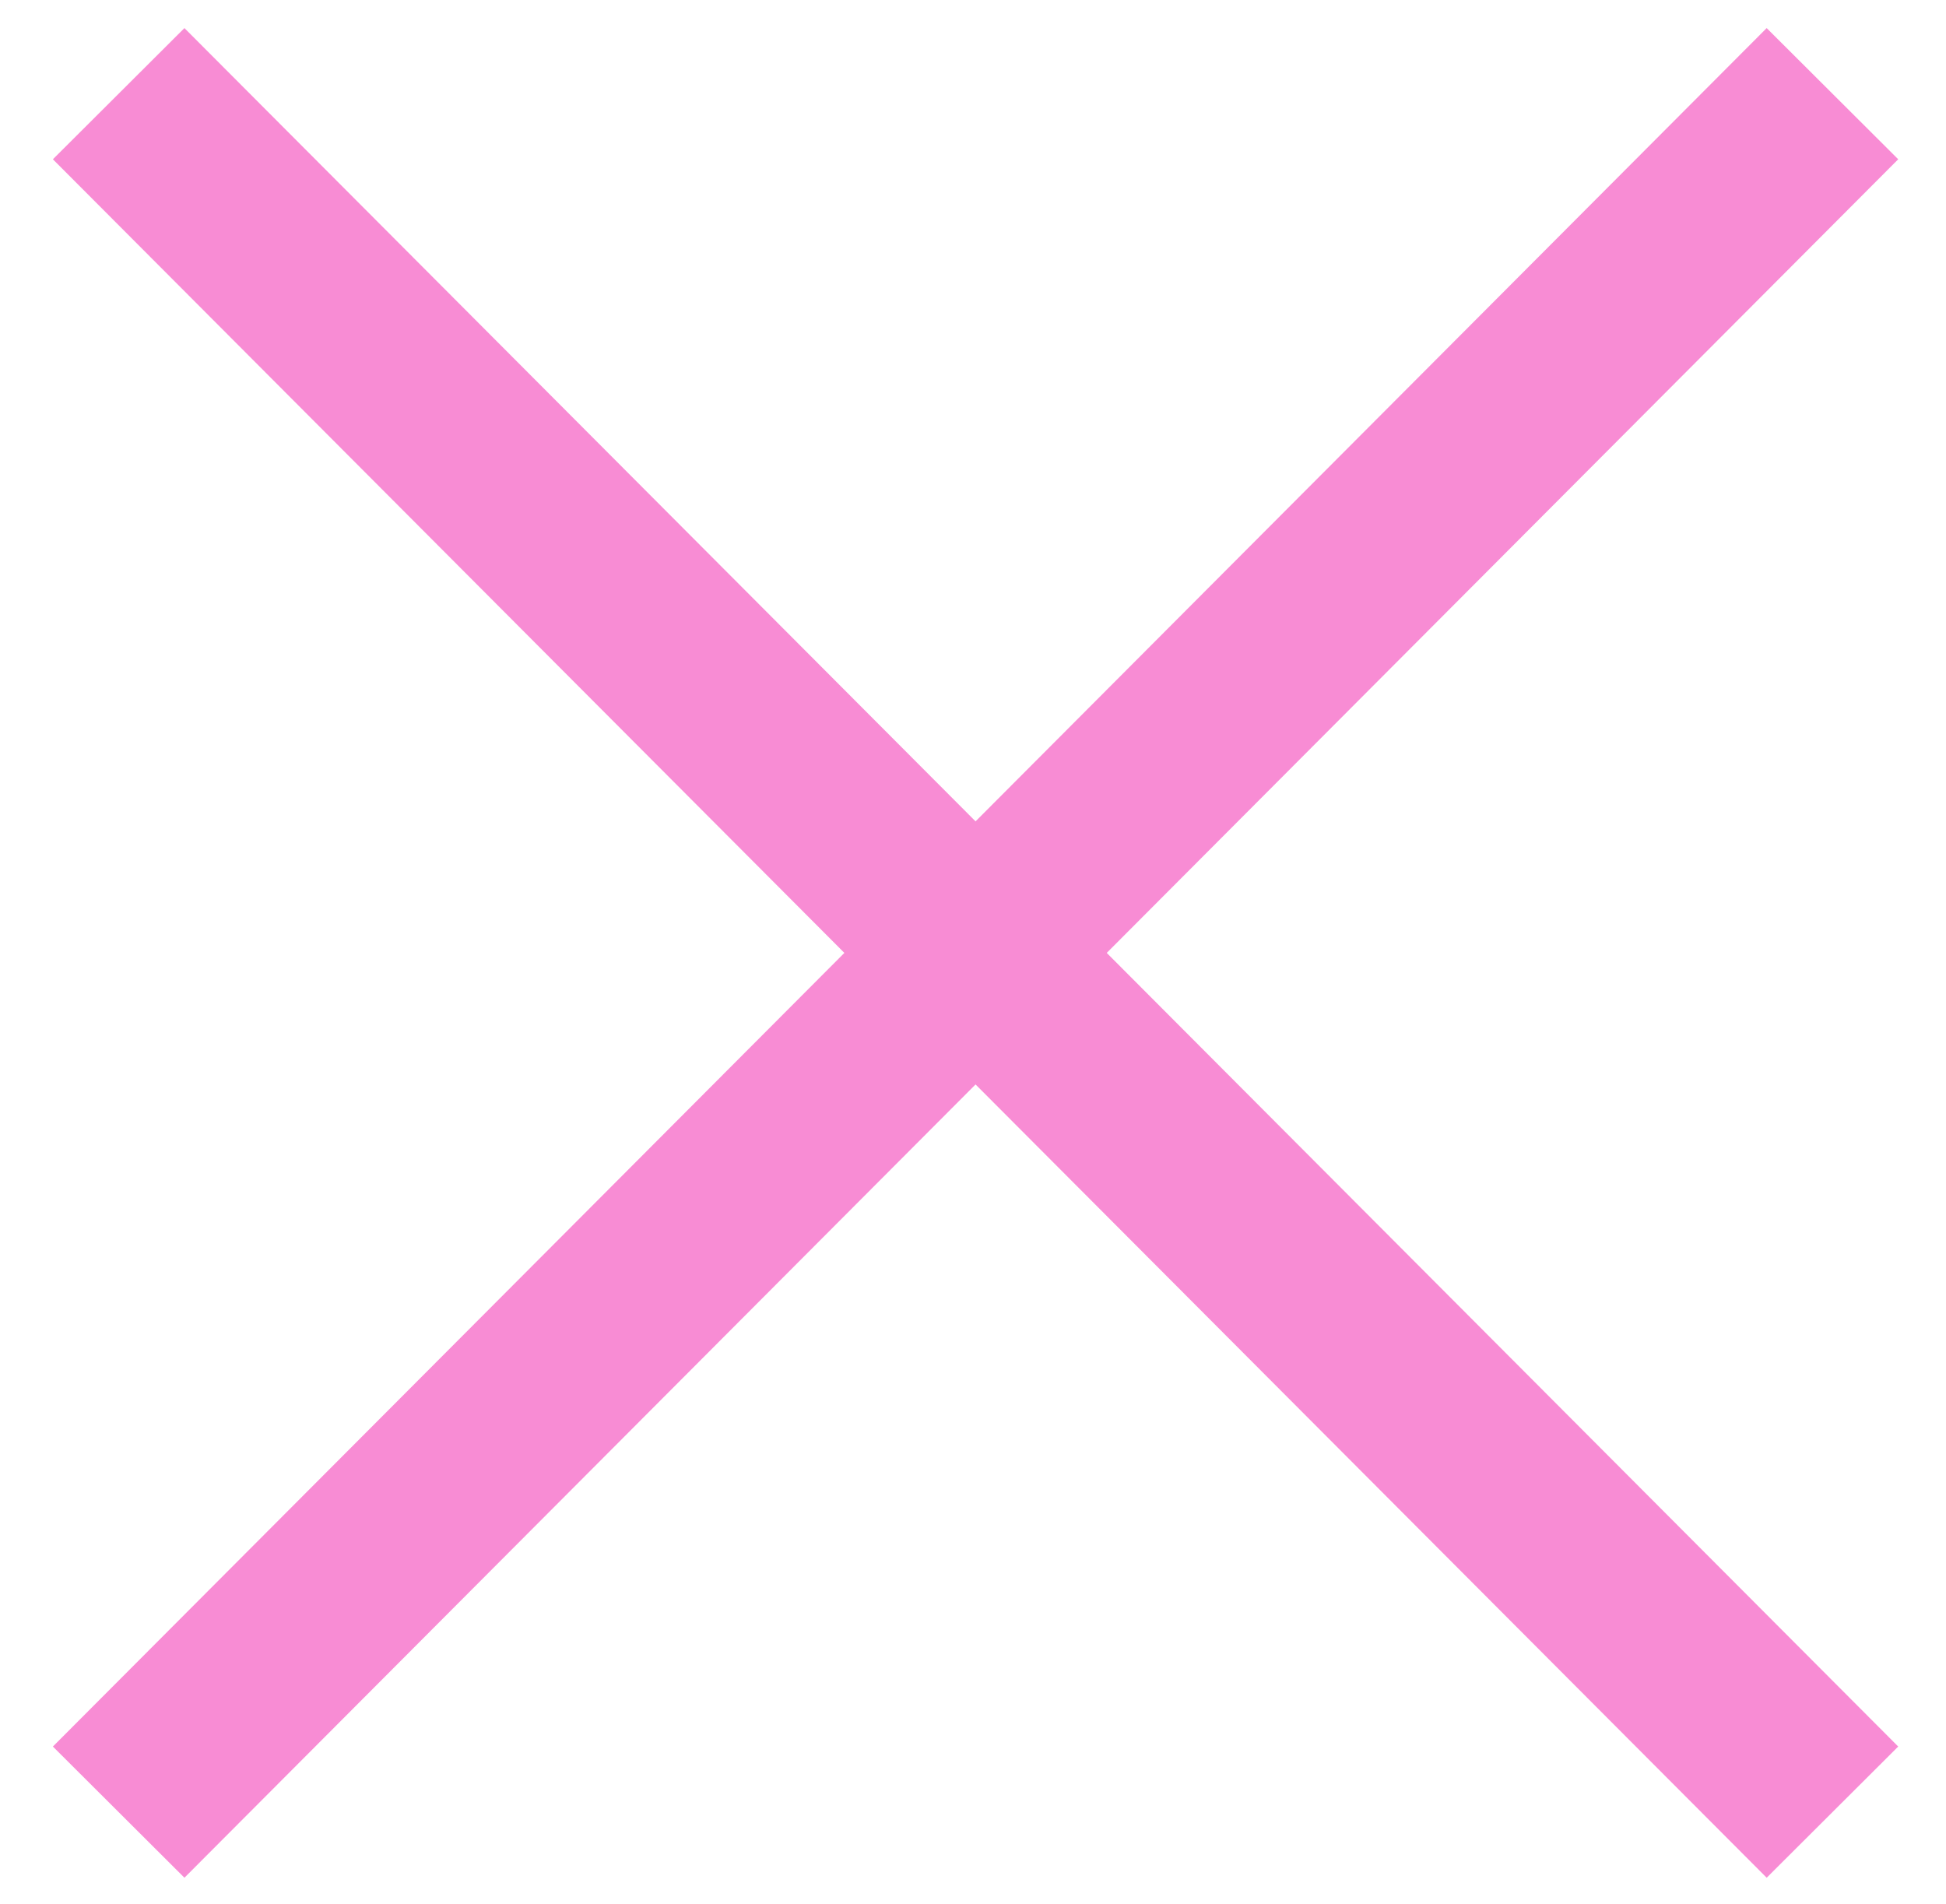
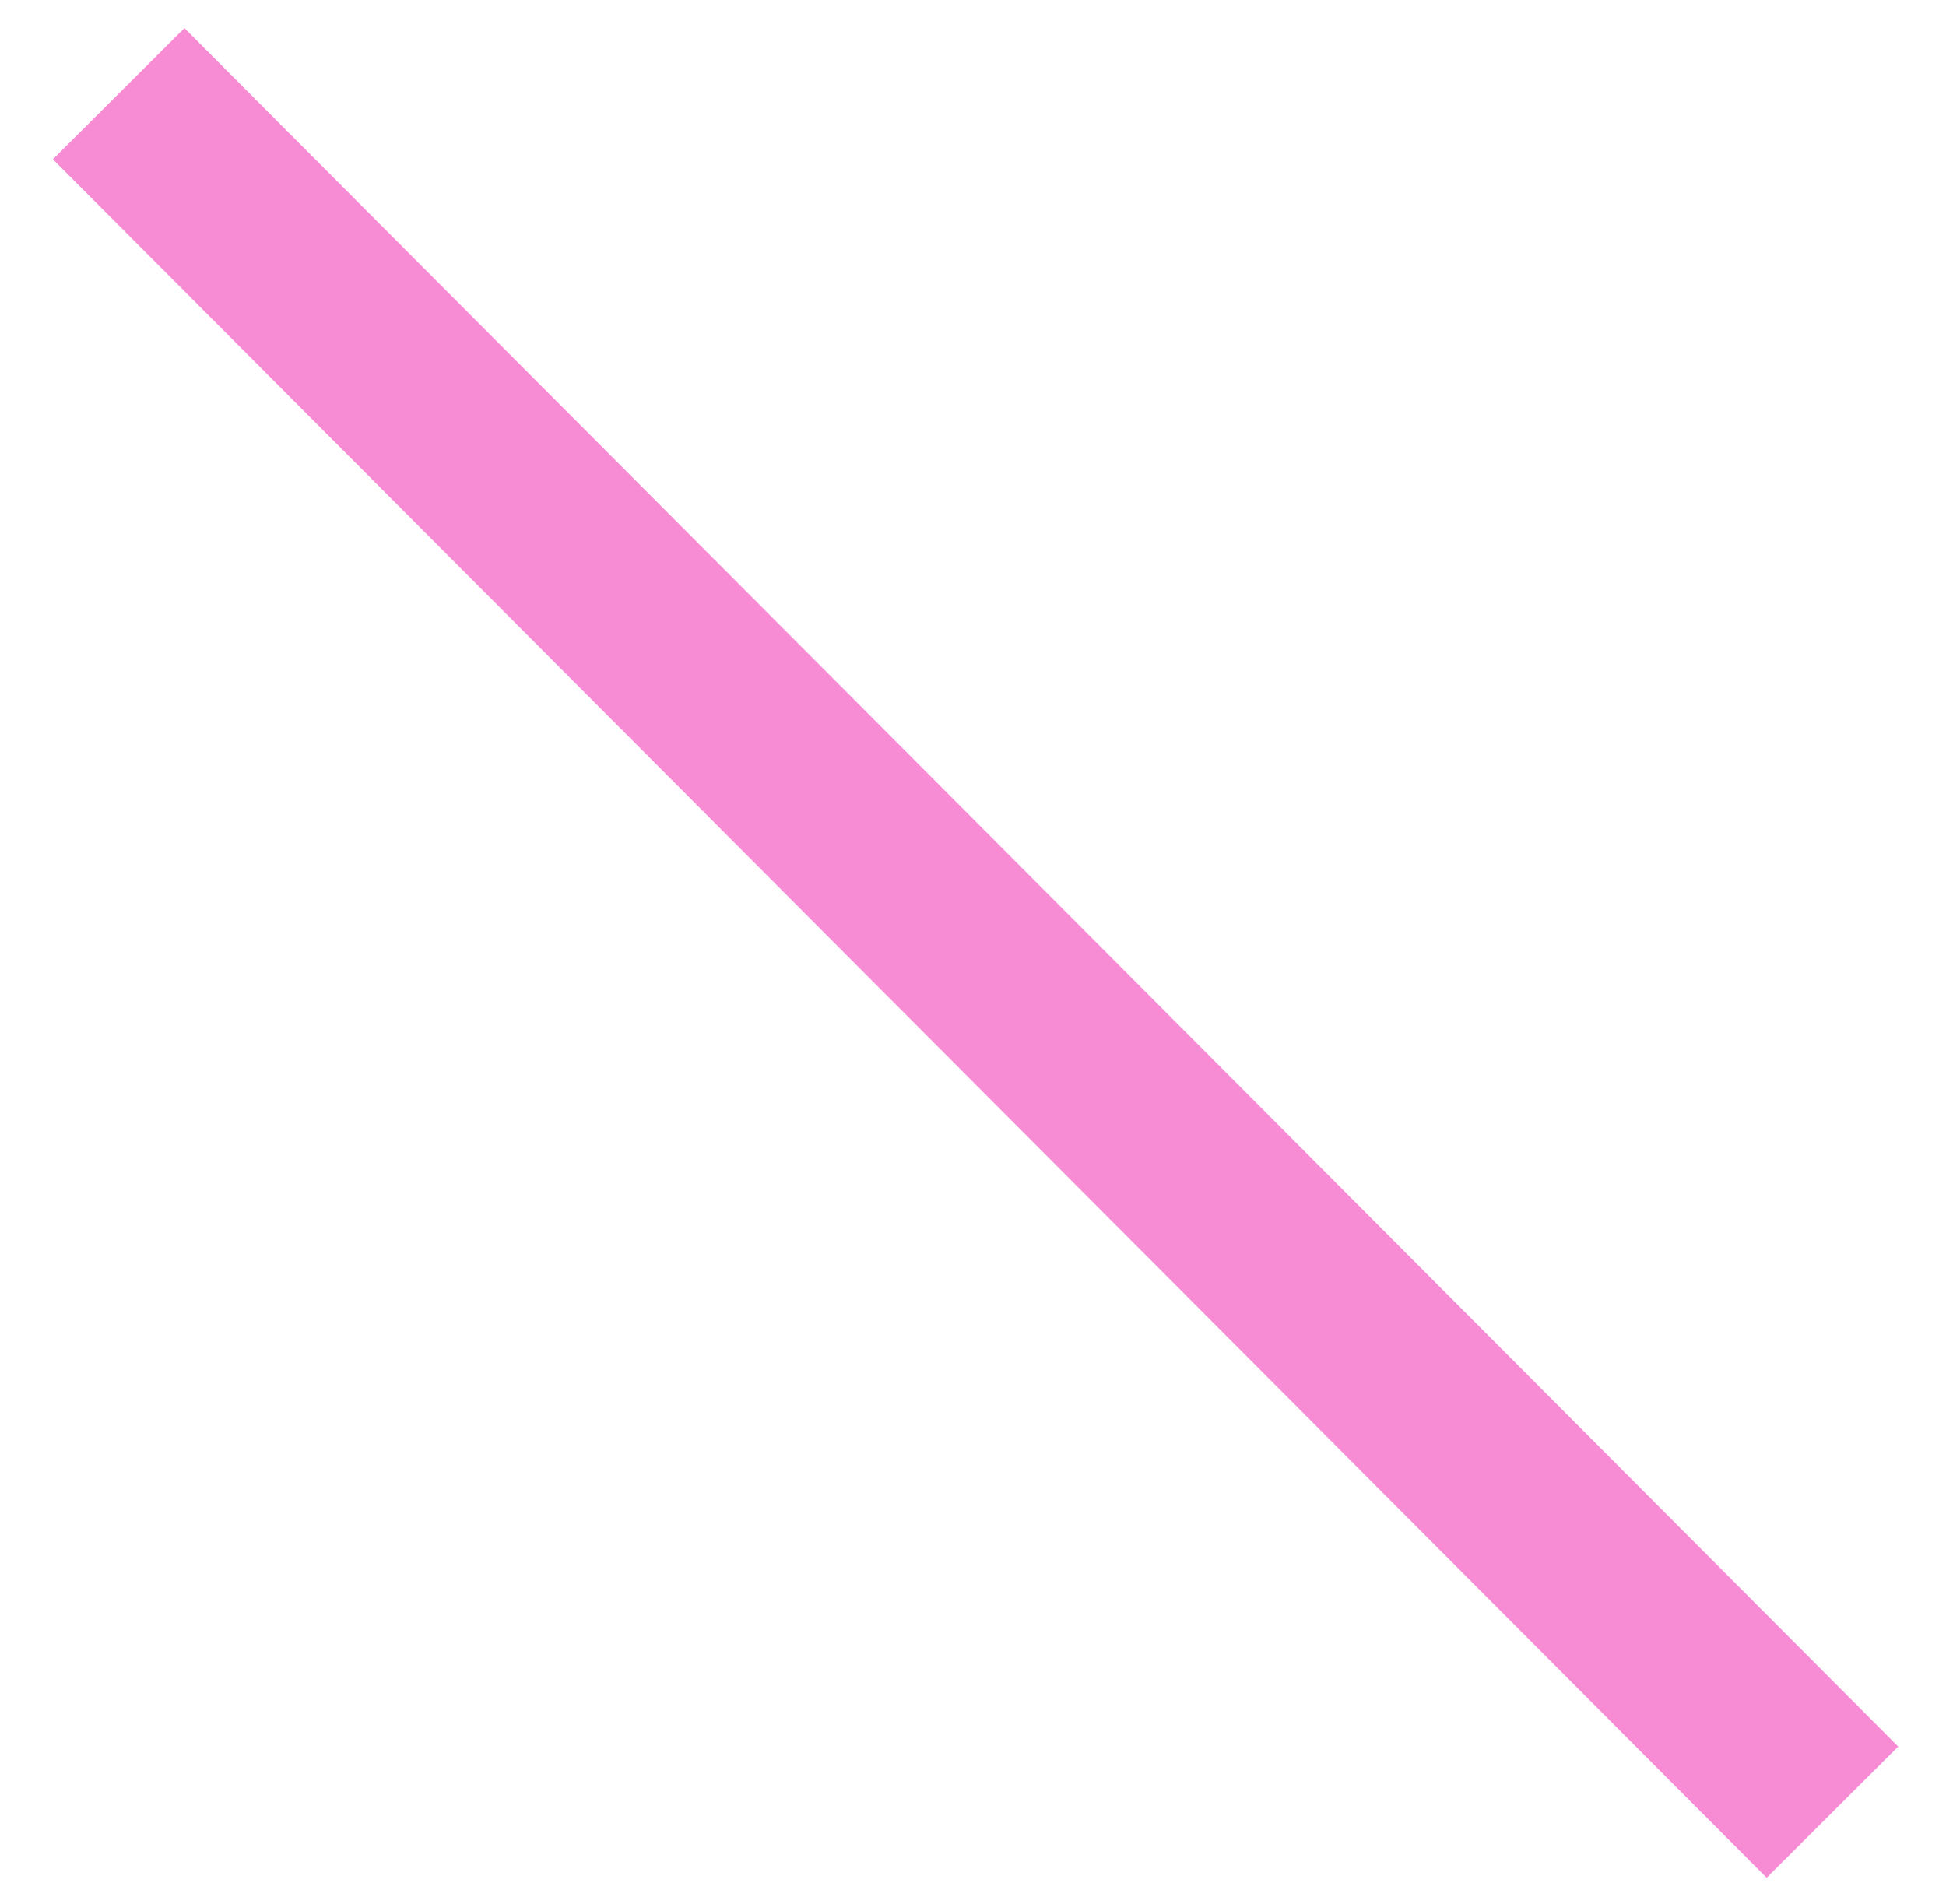
<svg xmlns="http://www.w3.org/2000/svg" version="1.1" id="Layer_1" x="0px" y="0px" viewBox="0 0 41.9 41" style="enable-background:new 0 0 41.9 41;" xml:space="preserve">
  <style type="text/css">
	.st0{fill:none;stroke:#F88CD4;stroke-width:4;}
</style>
  <g>
    <g id="Group_56" transform="translate(-818.345 -1027.083)">
-       <line id="Line_2" class="st0" x1="857.8" y1="1029.1" x2="820.9" y2="1066.1" />
-     </g>
+       </g>
    <g id="Group_56_1_" transform="translate(-818.345 -1027.083)">
      <line id="Line_2_1_" class="st0" x1="820.9" y1="1029.1" x2="857.8" y2="1066.1" />
    </g>
  </g>
</svg>